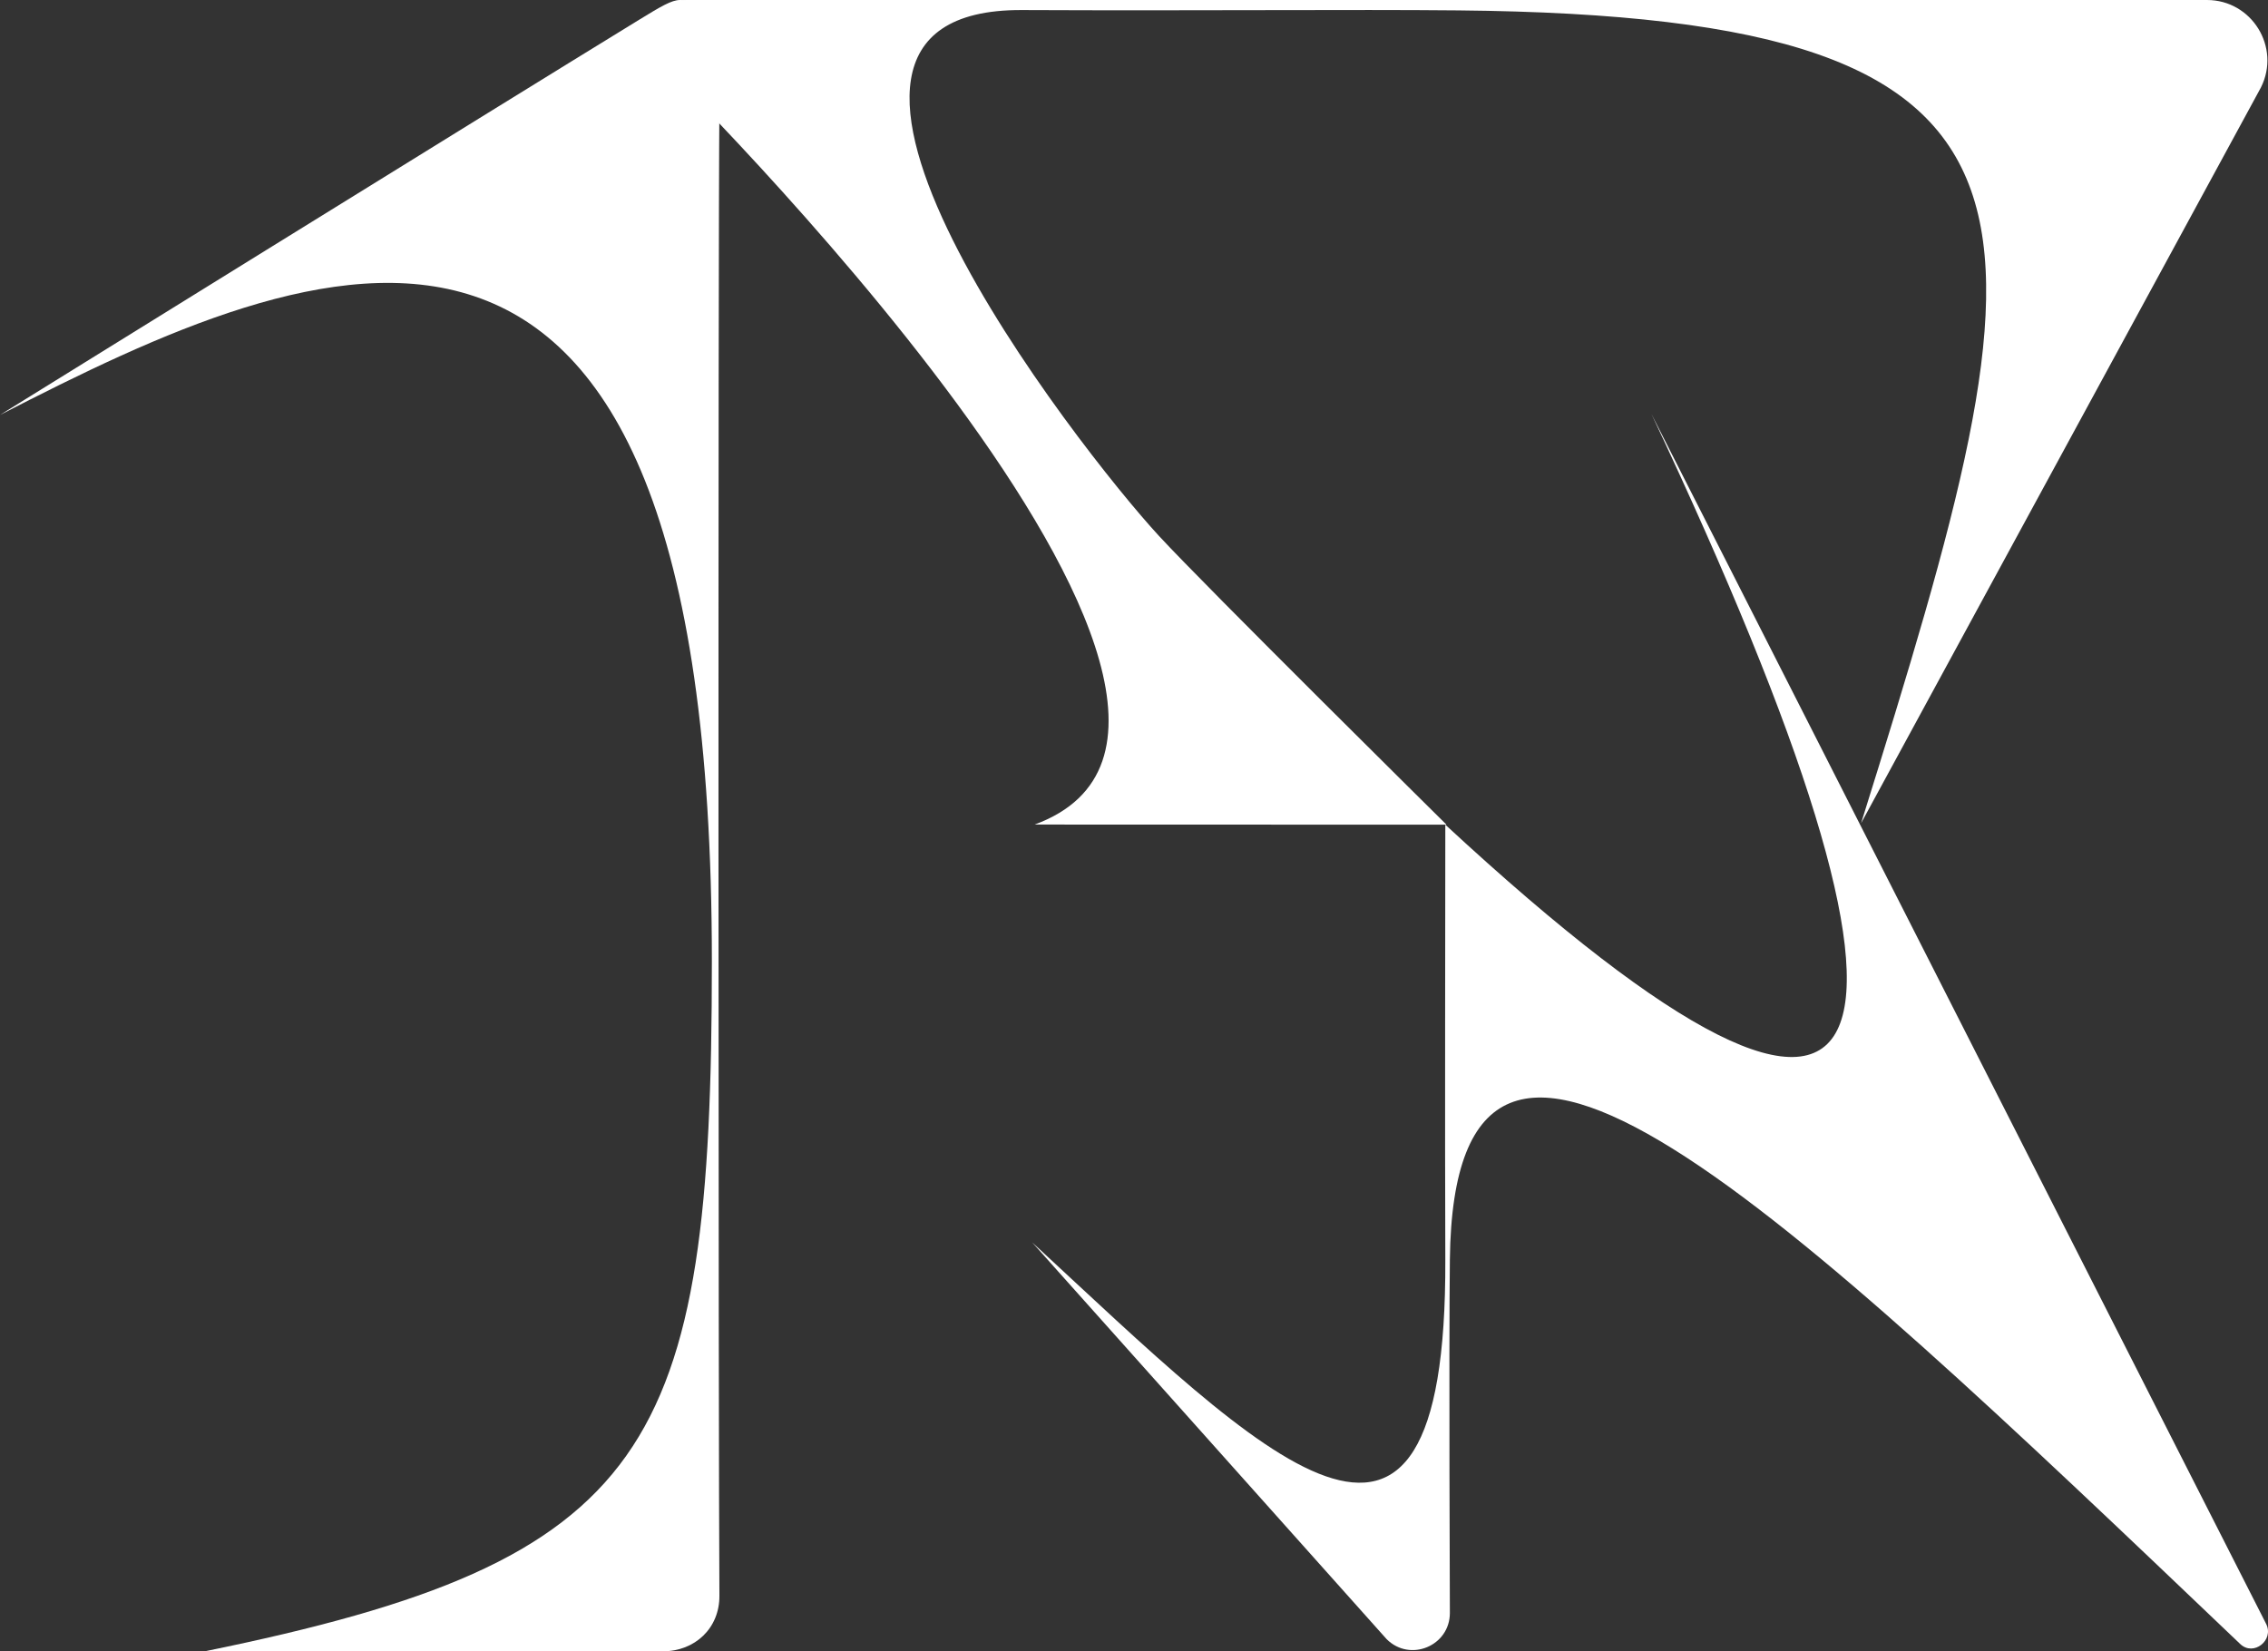
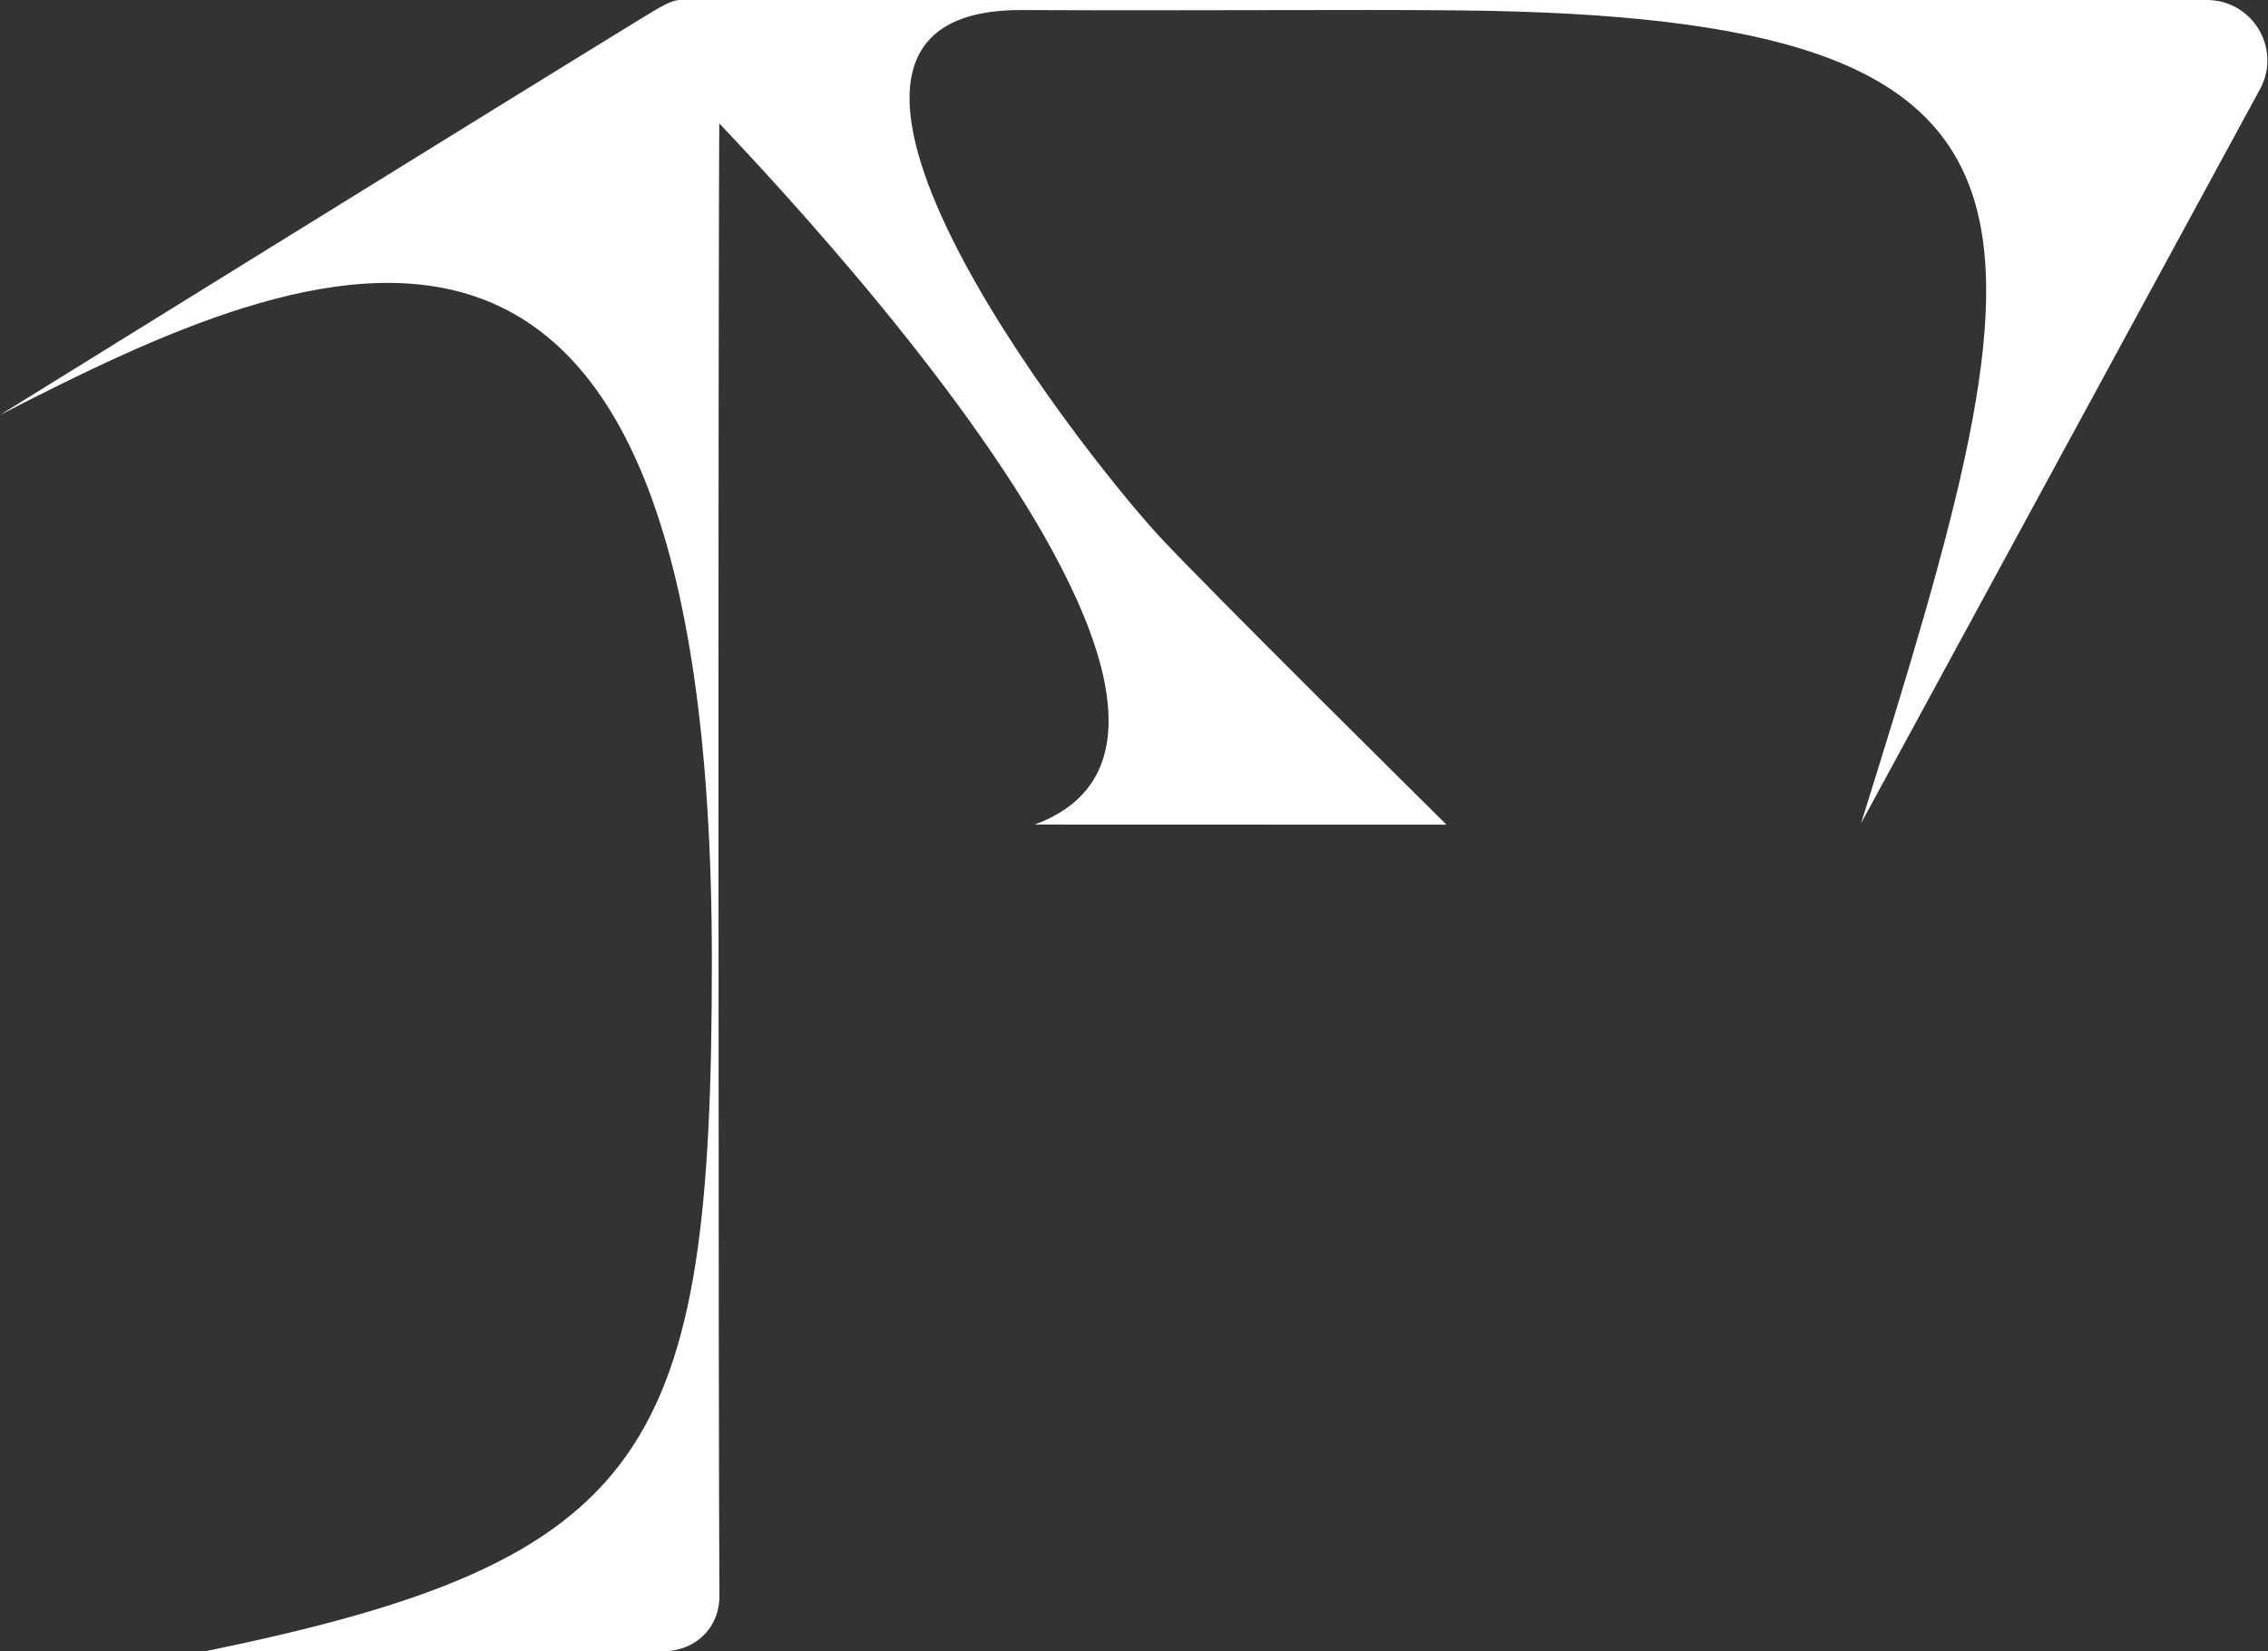
<svg xmlns="http://www.w3.org/2000/svg" id="Layer_1" data-name="Layer 1" viewBox="0 0 932 678.62">
  <rect x="0" y="0" width="932" height="678.62" fill="#333333" stroke="none" />
  <defs>
    <style>
      .cls-1 {
        fill: #fff;
      }
    </style>
  </defs>
  <g>
    <path class="cls-1" d="M599.25,4.27c262.72,2.54,243.99,83.24,165.53,334.05L929.1,35.93c8.26-16.5-3.74-35.93-22.19-35.93,0,0-584.68,0-584.66,0h-40.17c-13.49,0-20.26,16.29-10.74,25.85,0,0,273.76,268.95,153.83,313.01l169.25.05s-99.18-98.07-118.2-118.71C443.29,184.47,301.98,3.6,419.97,4.13c74.22.33,134.46-.29,179.28.14Z" />
-     <path class="cls-1" d="M931.24,667.36l-252.58-497.18c126.84,268.8,106.75,346.05-84.73,168.73,0,39.27-.21,124.56,0,178.71.61,159.37-75.12,80.46-169.78-7.06l145.69,163.09c9.61,9.56,25.96,2.76,25.96-10.79,0,0-.44-107.06,0-145.24,1.75-150.47,134.51-23.44,324.79,158.01,5.44,5.19,14.01-1.54,10.65-8.27Z" />
  </g>
  <path class="cls-1" d="M279.43,0c-3.42,0-7.88,2.66-16.67,8.05C204.41,43.82,0,170.53,0,170.53,129.53,103.89,292.53,32.17,292.53,394.99c0,201.49-24.4,246.1-208.39,283.63,58.58-.09,188.25,0,188.25,0,13.25,0,23.32-9.56,23.24-22.81-.43-64.91-.58-550.6,0-611.86.26-26.92,3.84-43.95-16.2-43.95Z" />
</svg>